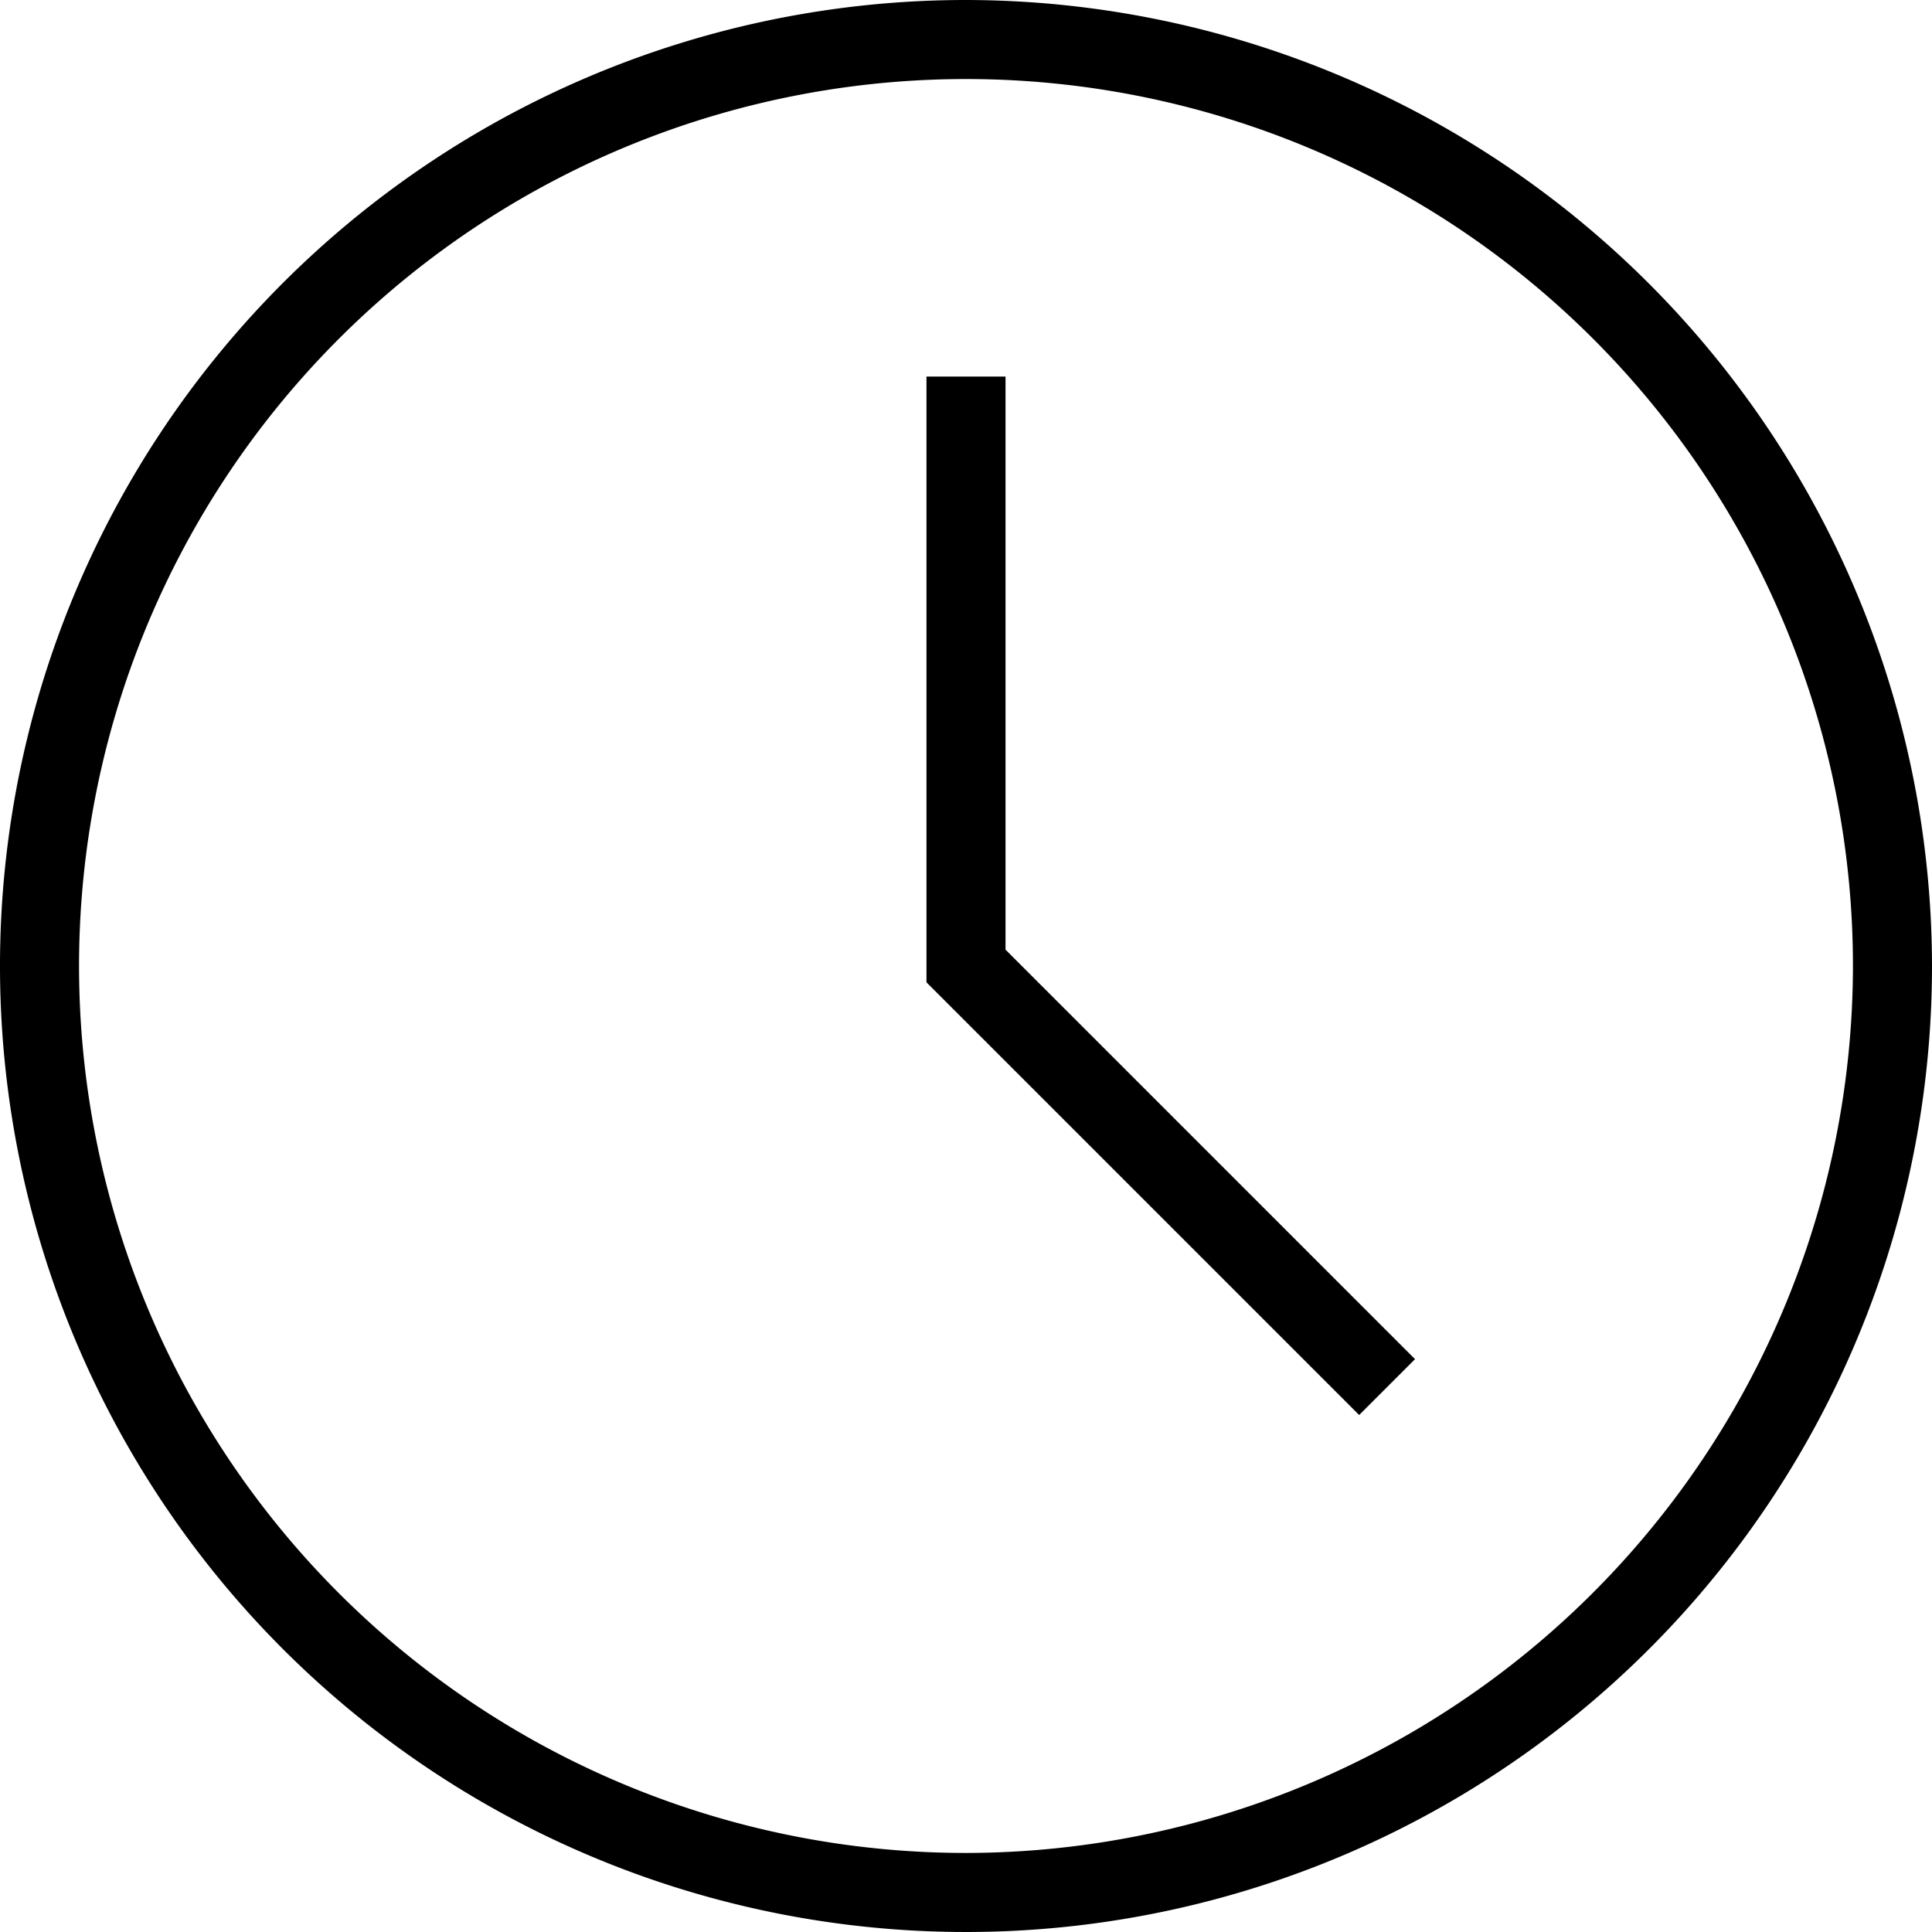
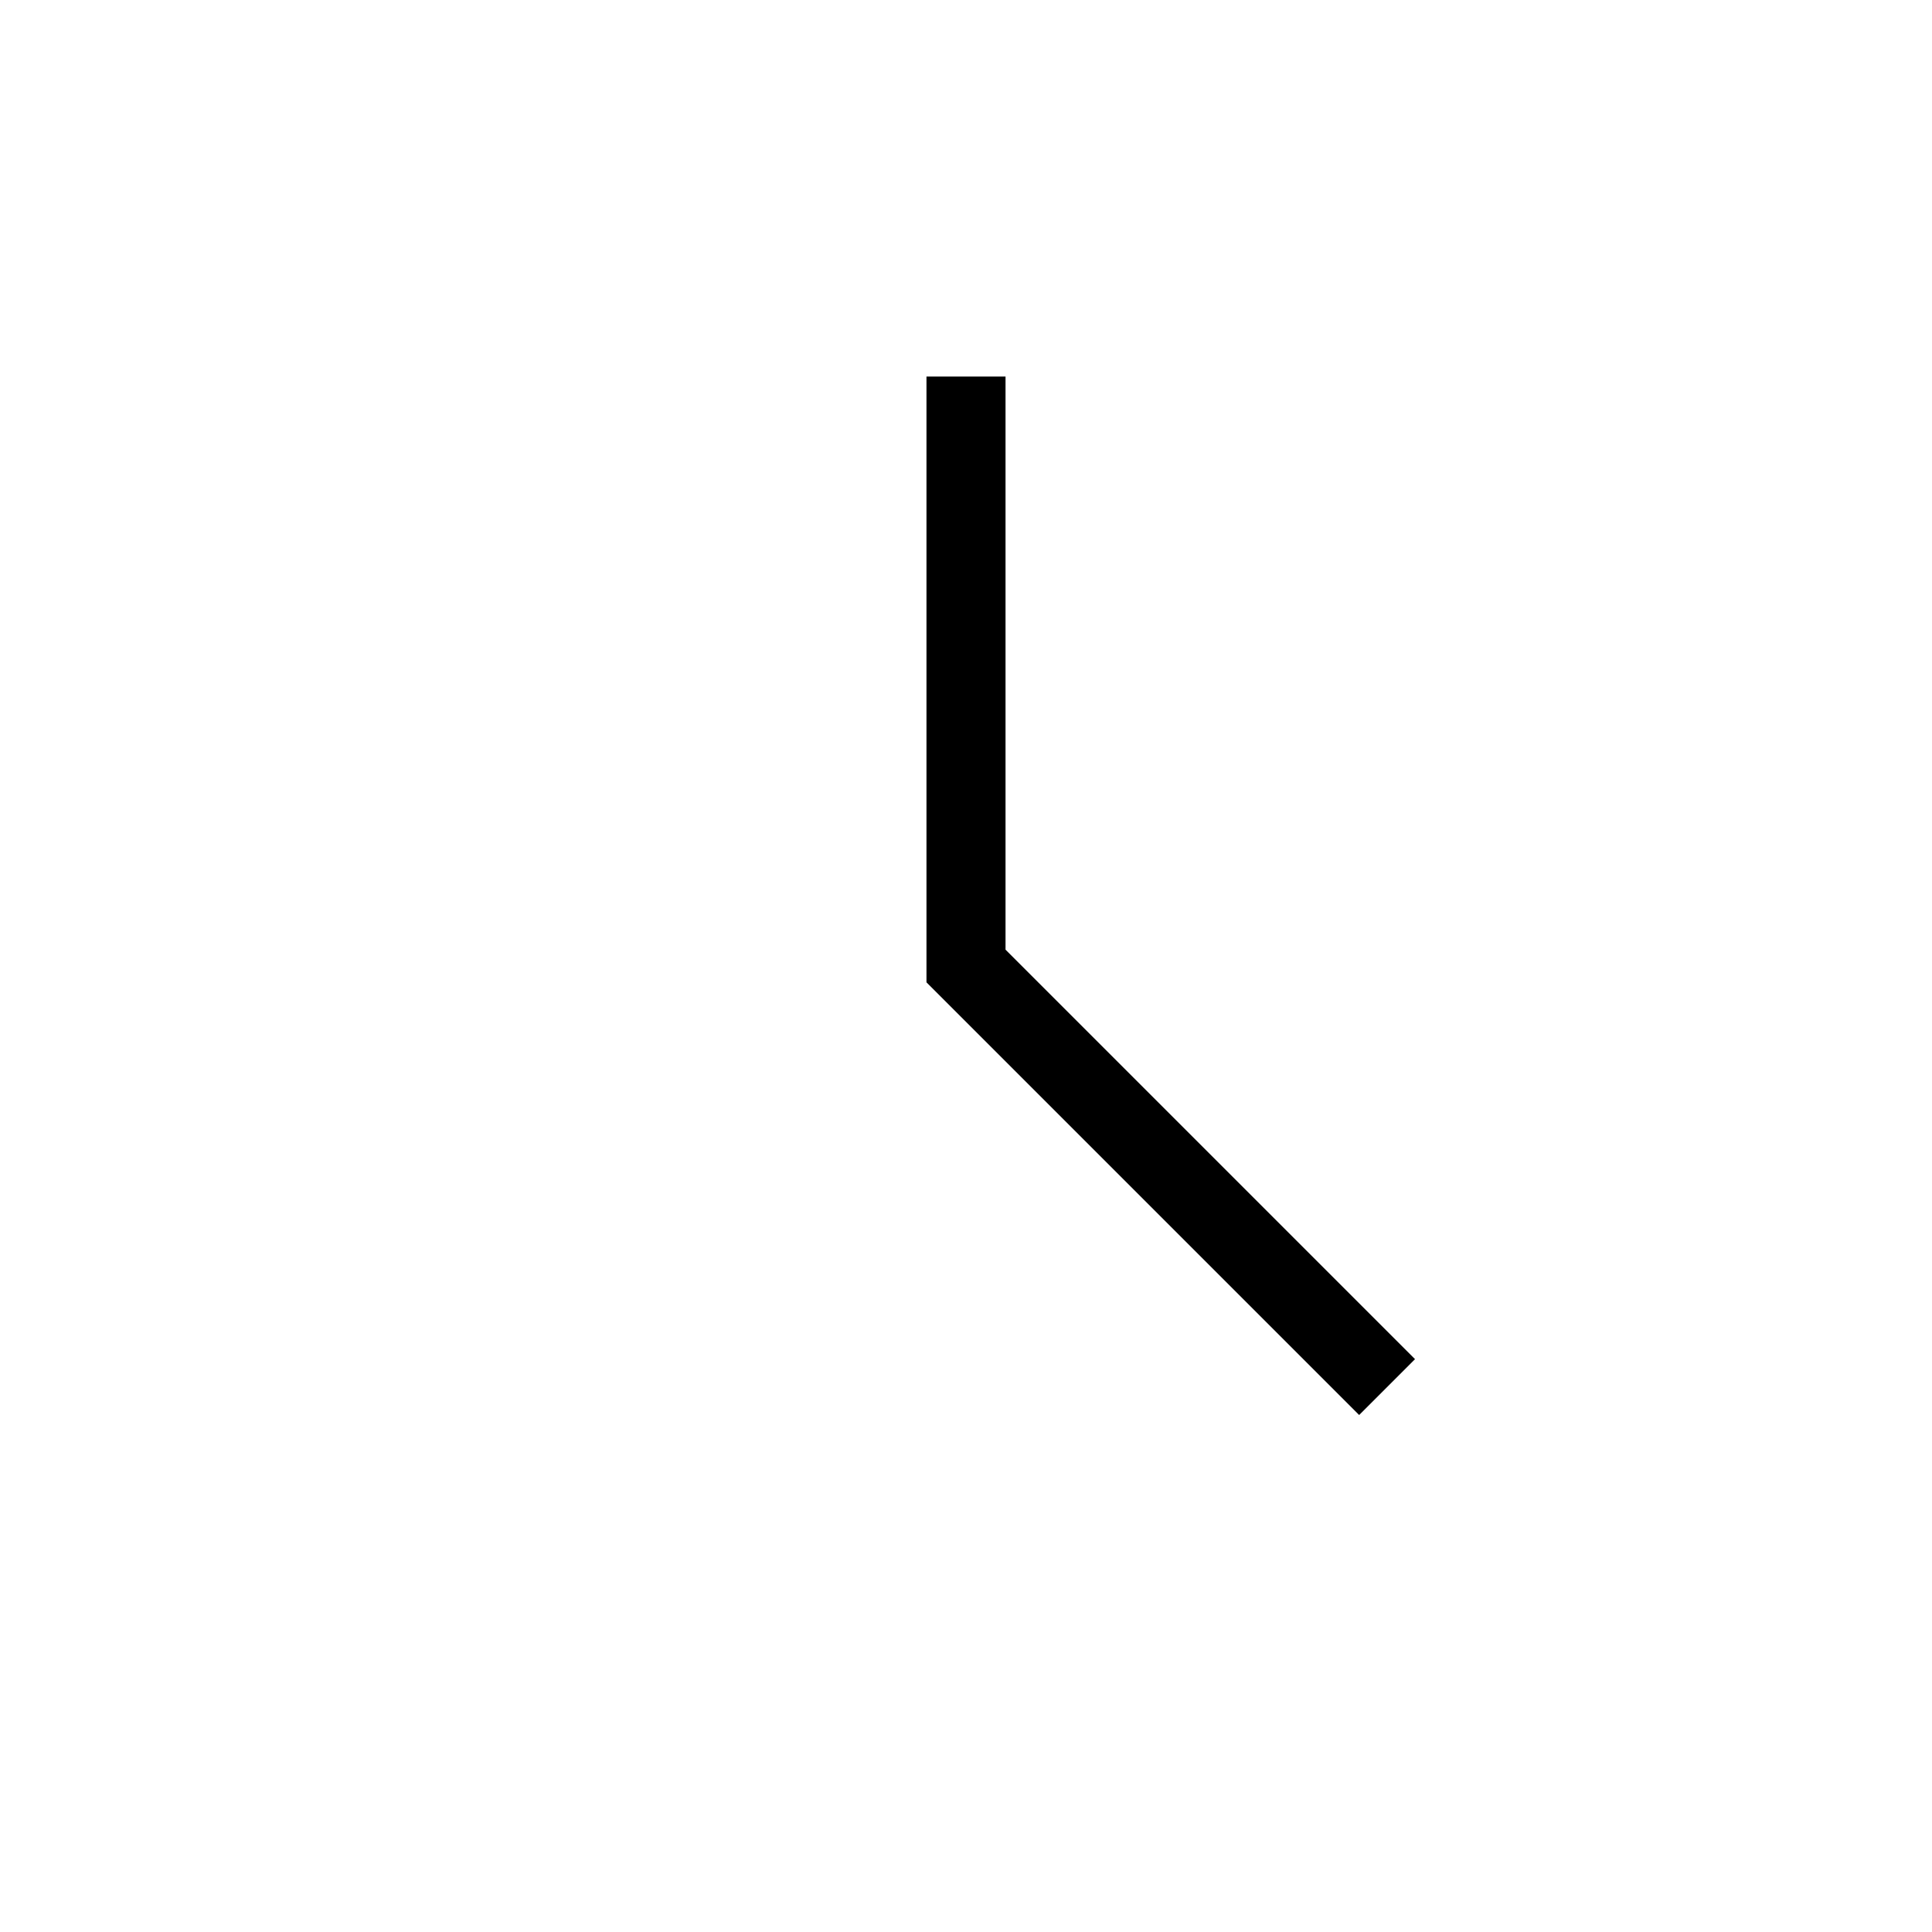
<svg xmlns="http://www.w3.org/2000/svg" viewBox="0 0 73.32 73.32">
-   <path class="a" d="M36.66.0A36.66 36.66.0 1073.32 36.66 36.71 36.71.0 0036.66.0zm0 70.32A33.66 33.66.0 1170.32 36.66 33.7 33.7.0 0136.66 70.32z" />
  <polygon class="a" points="38.16 33.3 38.16 14.29 35.16 14.29 35.16 33.3 35.16 36.66 35.16 37.28 39.66 41.78 39.66 41.78 51.58 53.7 53.7 51.58 38.16 36.04 38.16 33.3" />
</svg>